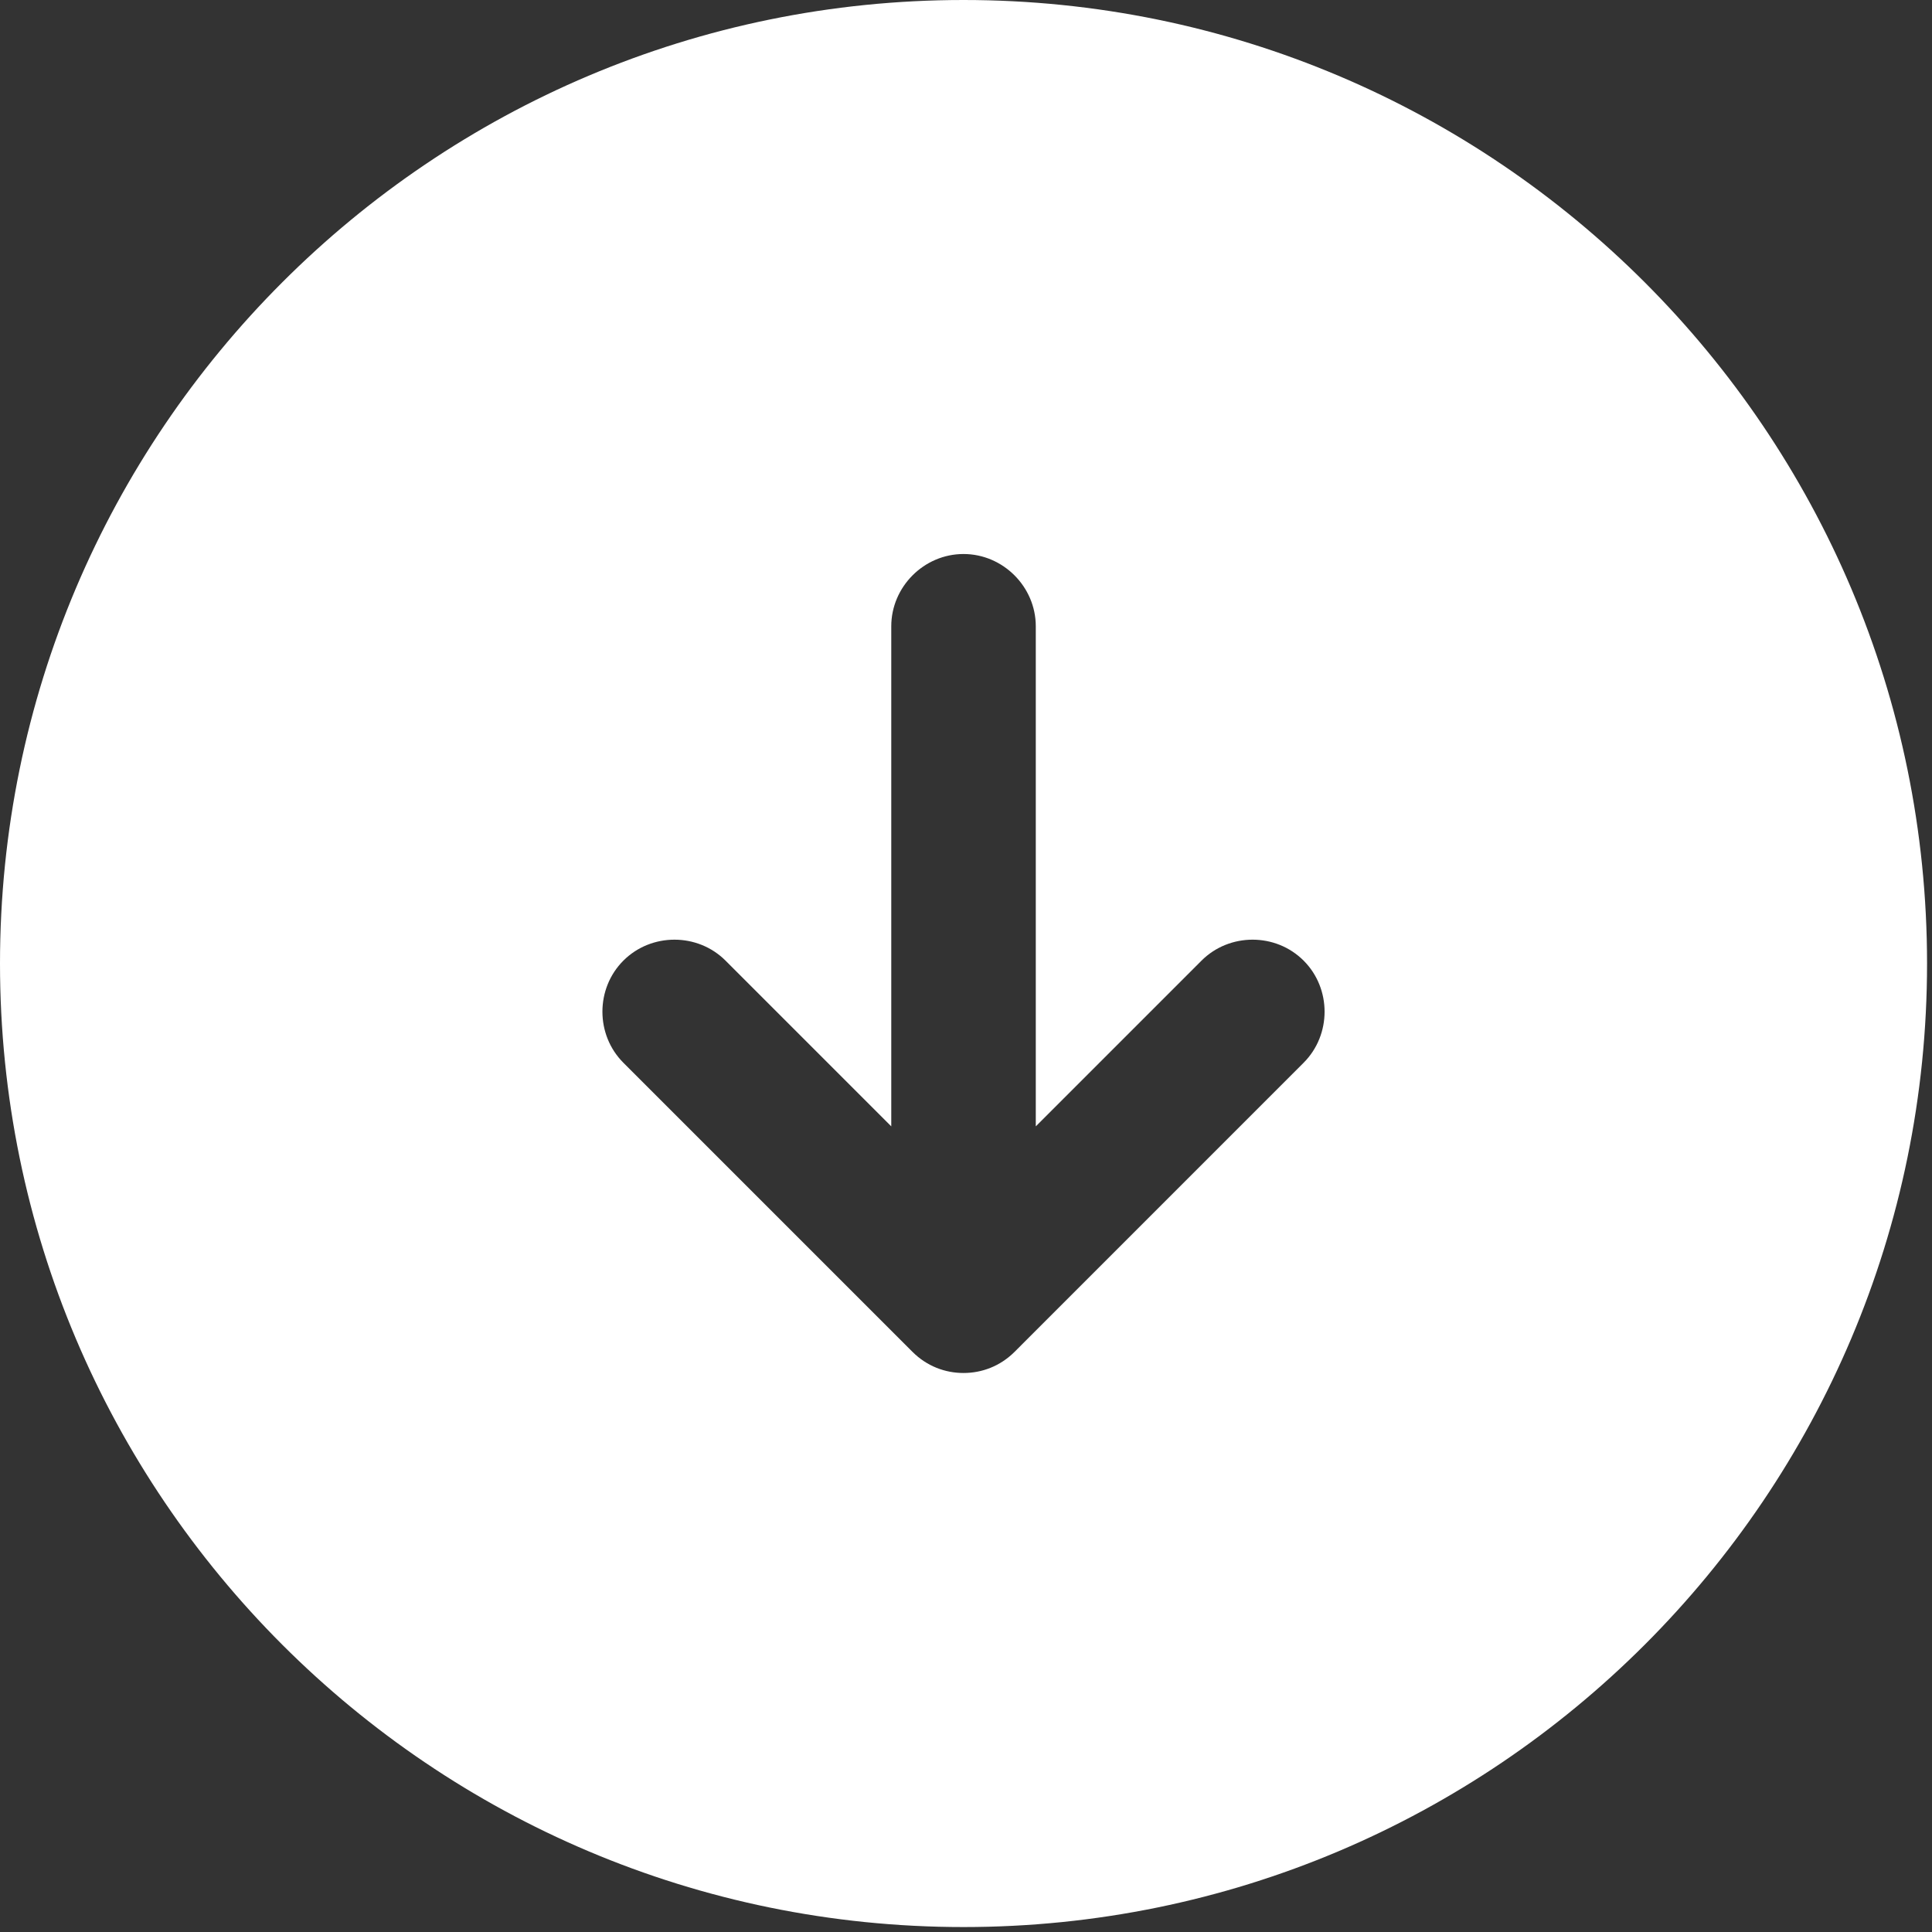
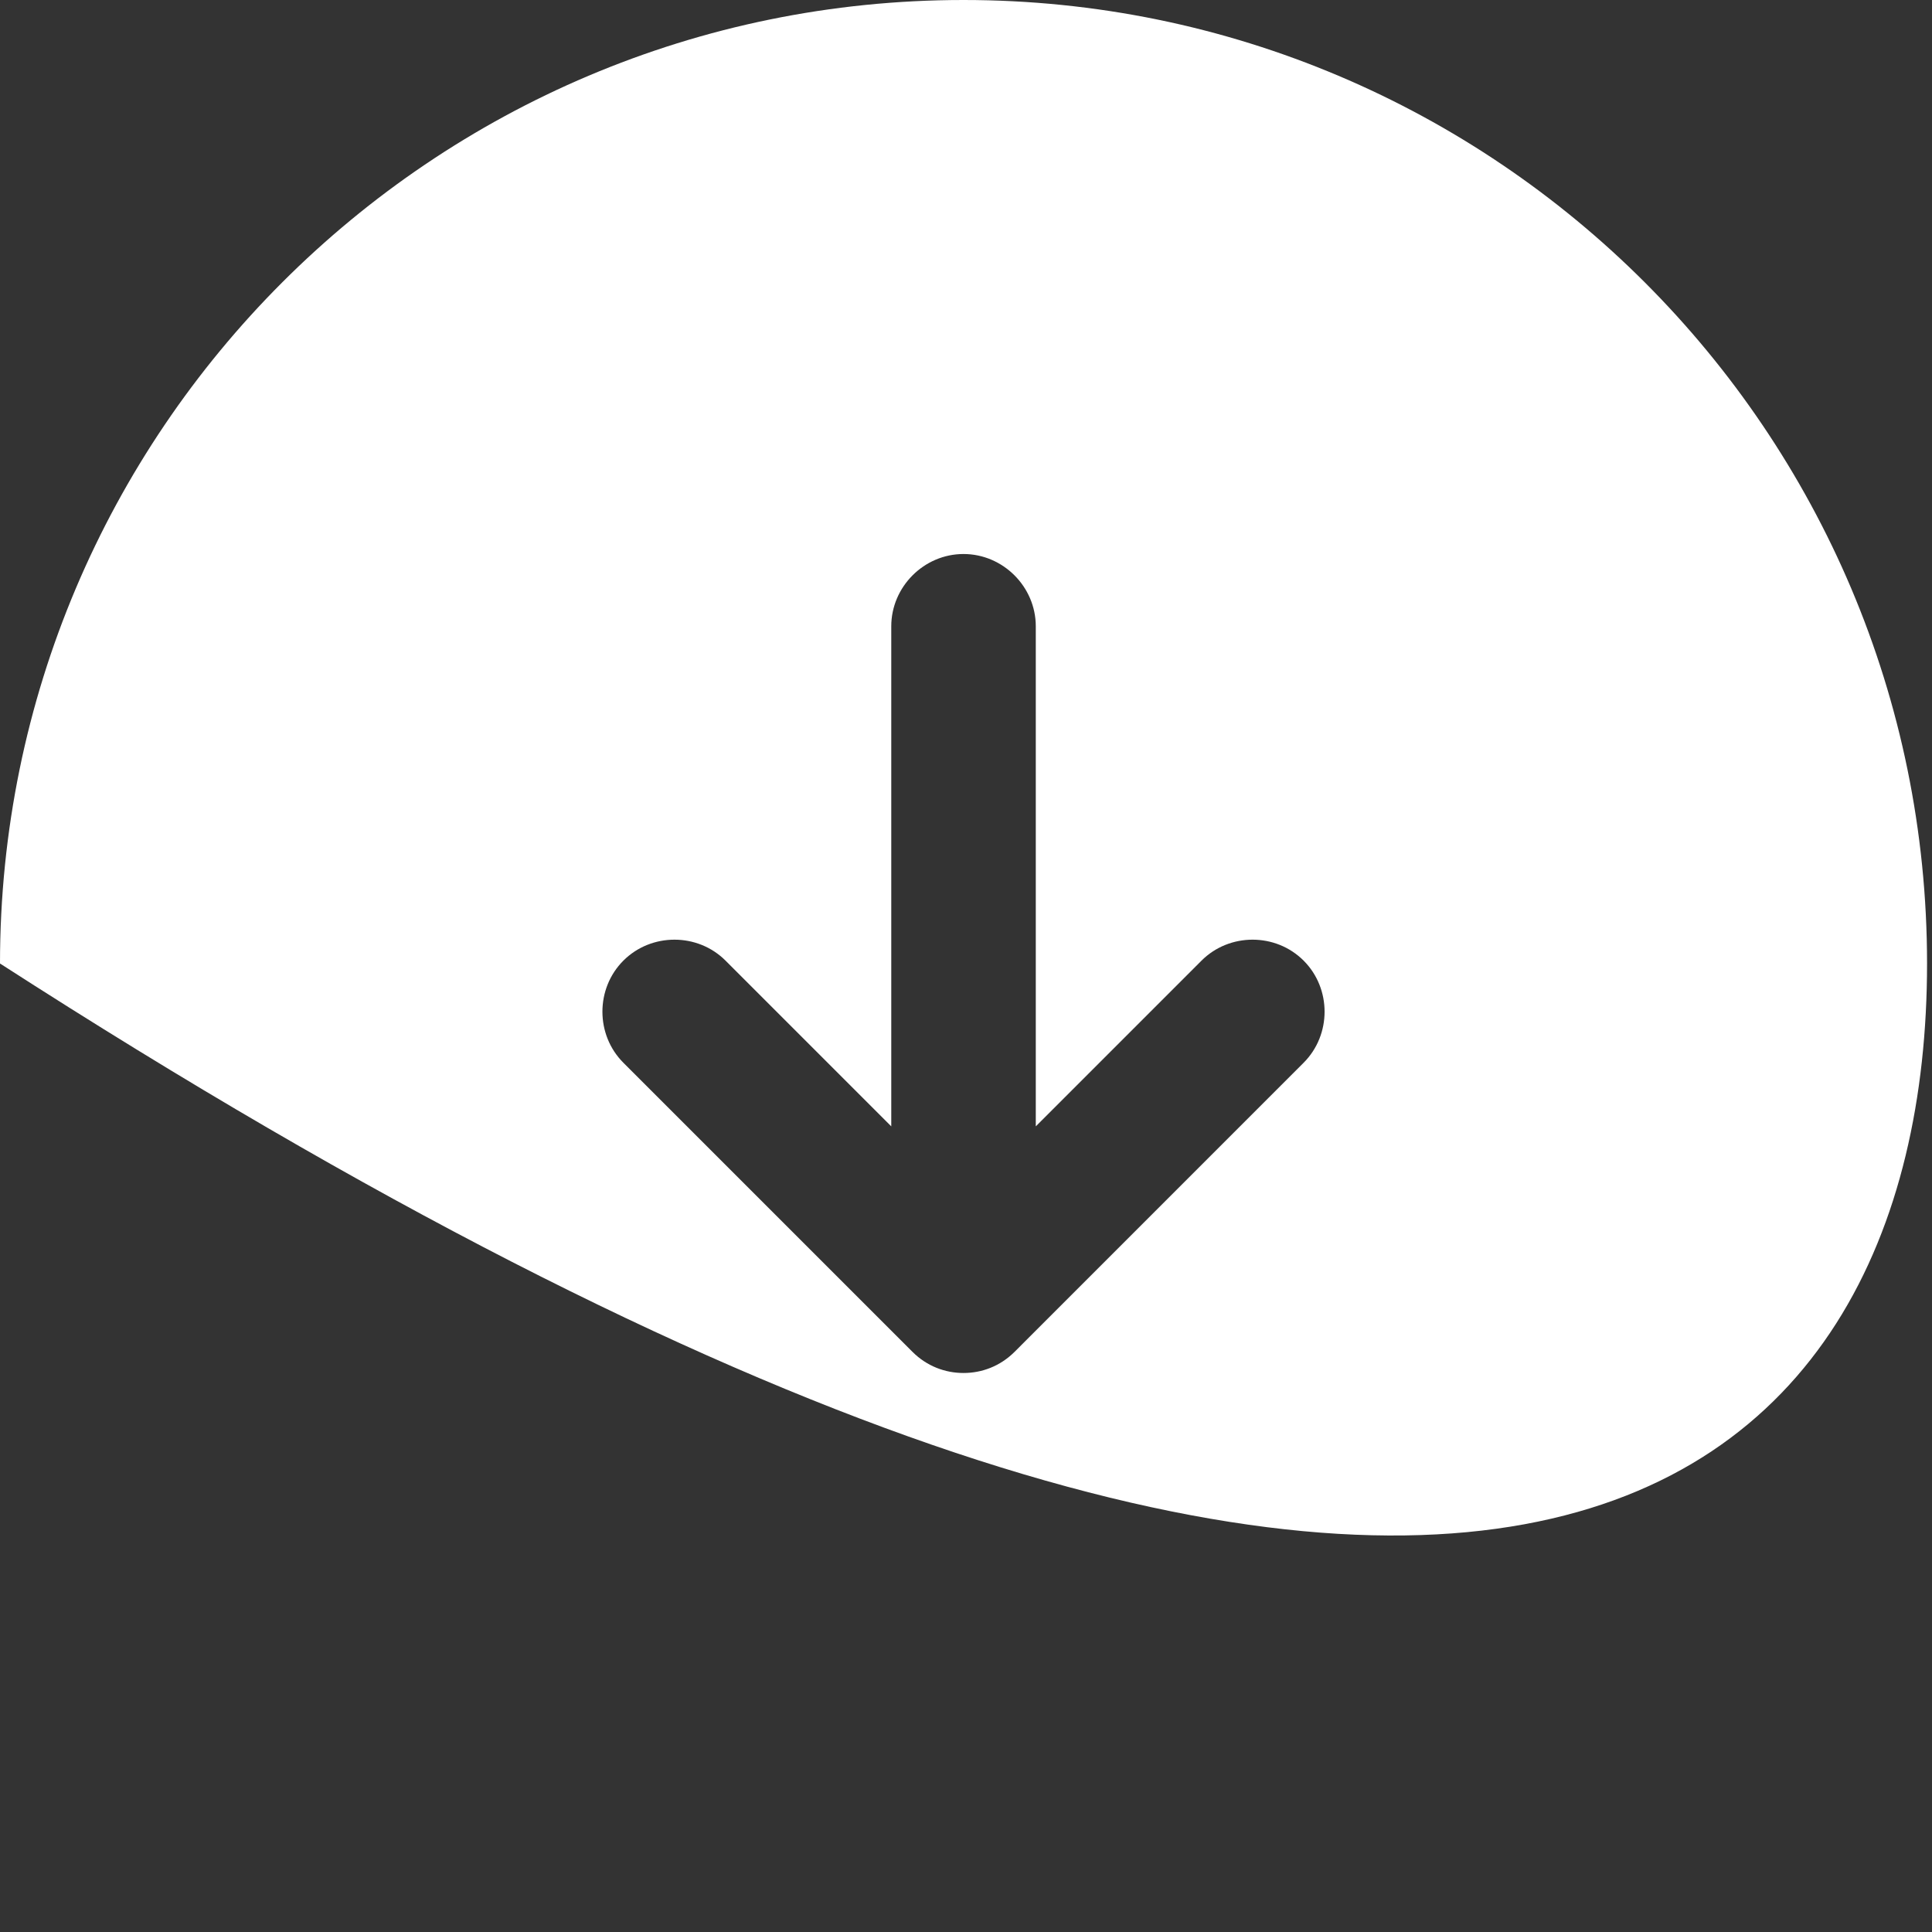
<svg xmlns="http://www.w3.org/2000/svg" width="41" height="41" viewBox="0 0 41 41" fill="none">
  <rect x="0" y="0" width="41" height="41" fill="#333333" stroke="none" />
-   <path d="M20.447 0C9.16 0 0 9.16 0 20.447C0 31.734 9.16 40.895 20.447 40.895C31.734 40.895 40.895 31.734 40.895 20.447C40.895 9.16 31.734 0 20.447 0ZM27.665 22.553L21.531 28.688C21.224 28.994 20.836 29.137 20.447 29.137C20.059 29.137 19.67 28.994 19.364 28.688L13.229 22.553C12.636 21.96 12.636 20.979 13.229 20.386C13.822 19.793 14.804 19.793 15.397 20.386L18.914 23.903V13.291C18.914 12.452 19.609 11.757 20.447 11.757C21.286 11.757 21.981 12.452 21.981 13.291V23.903L25.498 20.386C26.091 19.793 27.072 19.793 27.665 20.386C28.258 20.979 28.258 21.96 27.665 22.553Z" fill="white" />
+   <path d="M20.447 0C9.16 0 0 9.16 0 20.447C31.734 40.895 40.895 31.734 40.895 20.447C40.895 9.16 31.734 0 20.447 0ZM27.665 22.553L21.531 28.688C21.224 28.994 20.836 29.137 20.447 29.137C20.059 29.137 19.67 28.994 19.364 28.688L13.229 22.553C12.636 21.96 12.636 20.979 13.229 20.386C13.822 19.793 14.804 19.793 15.397 20.386L18.914 23.903V13.291C18.914 12.452 19.609 11.757 20.447 11.757C21.286 11.757 21.981 12.452 21.981 13.291V23.903L25.498 20.386C26.091 19.793 27.072 19.793 27.665 20.386C28.258 20.979 28.258 21.96 27.665 22.553Z" fill="white" />
</svg>